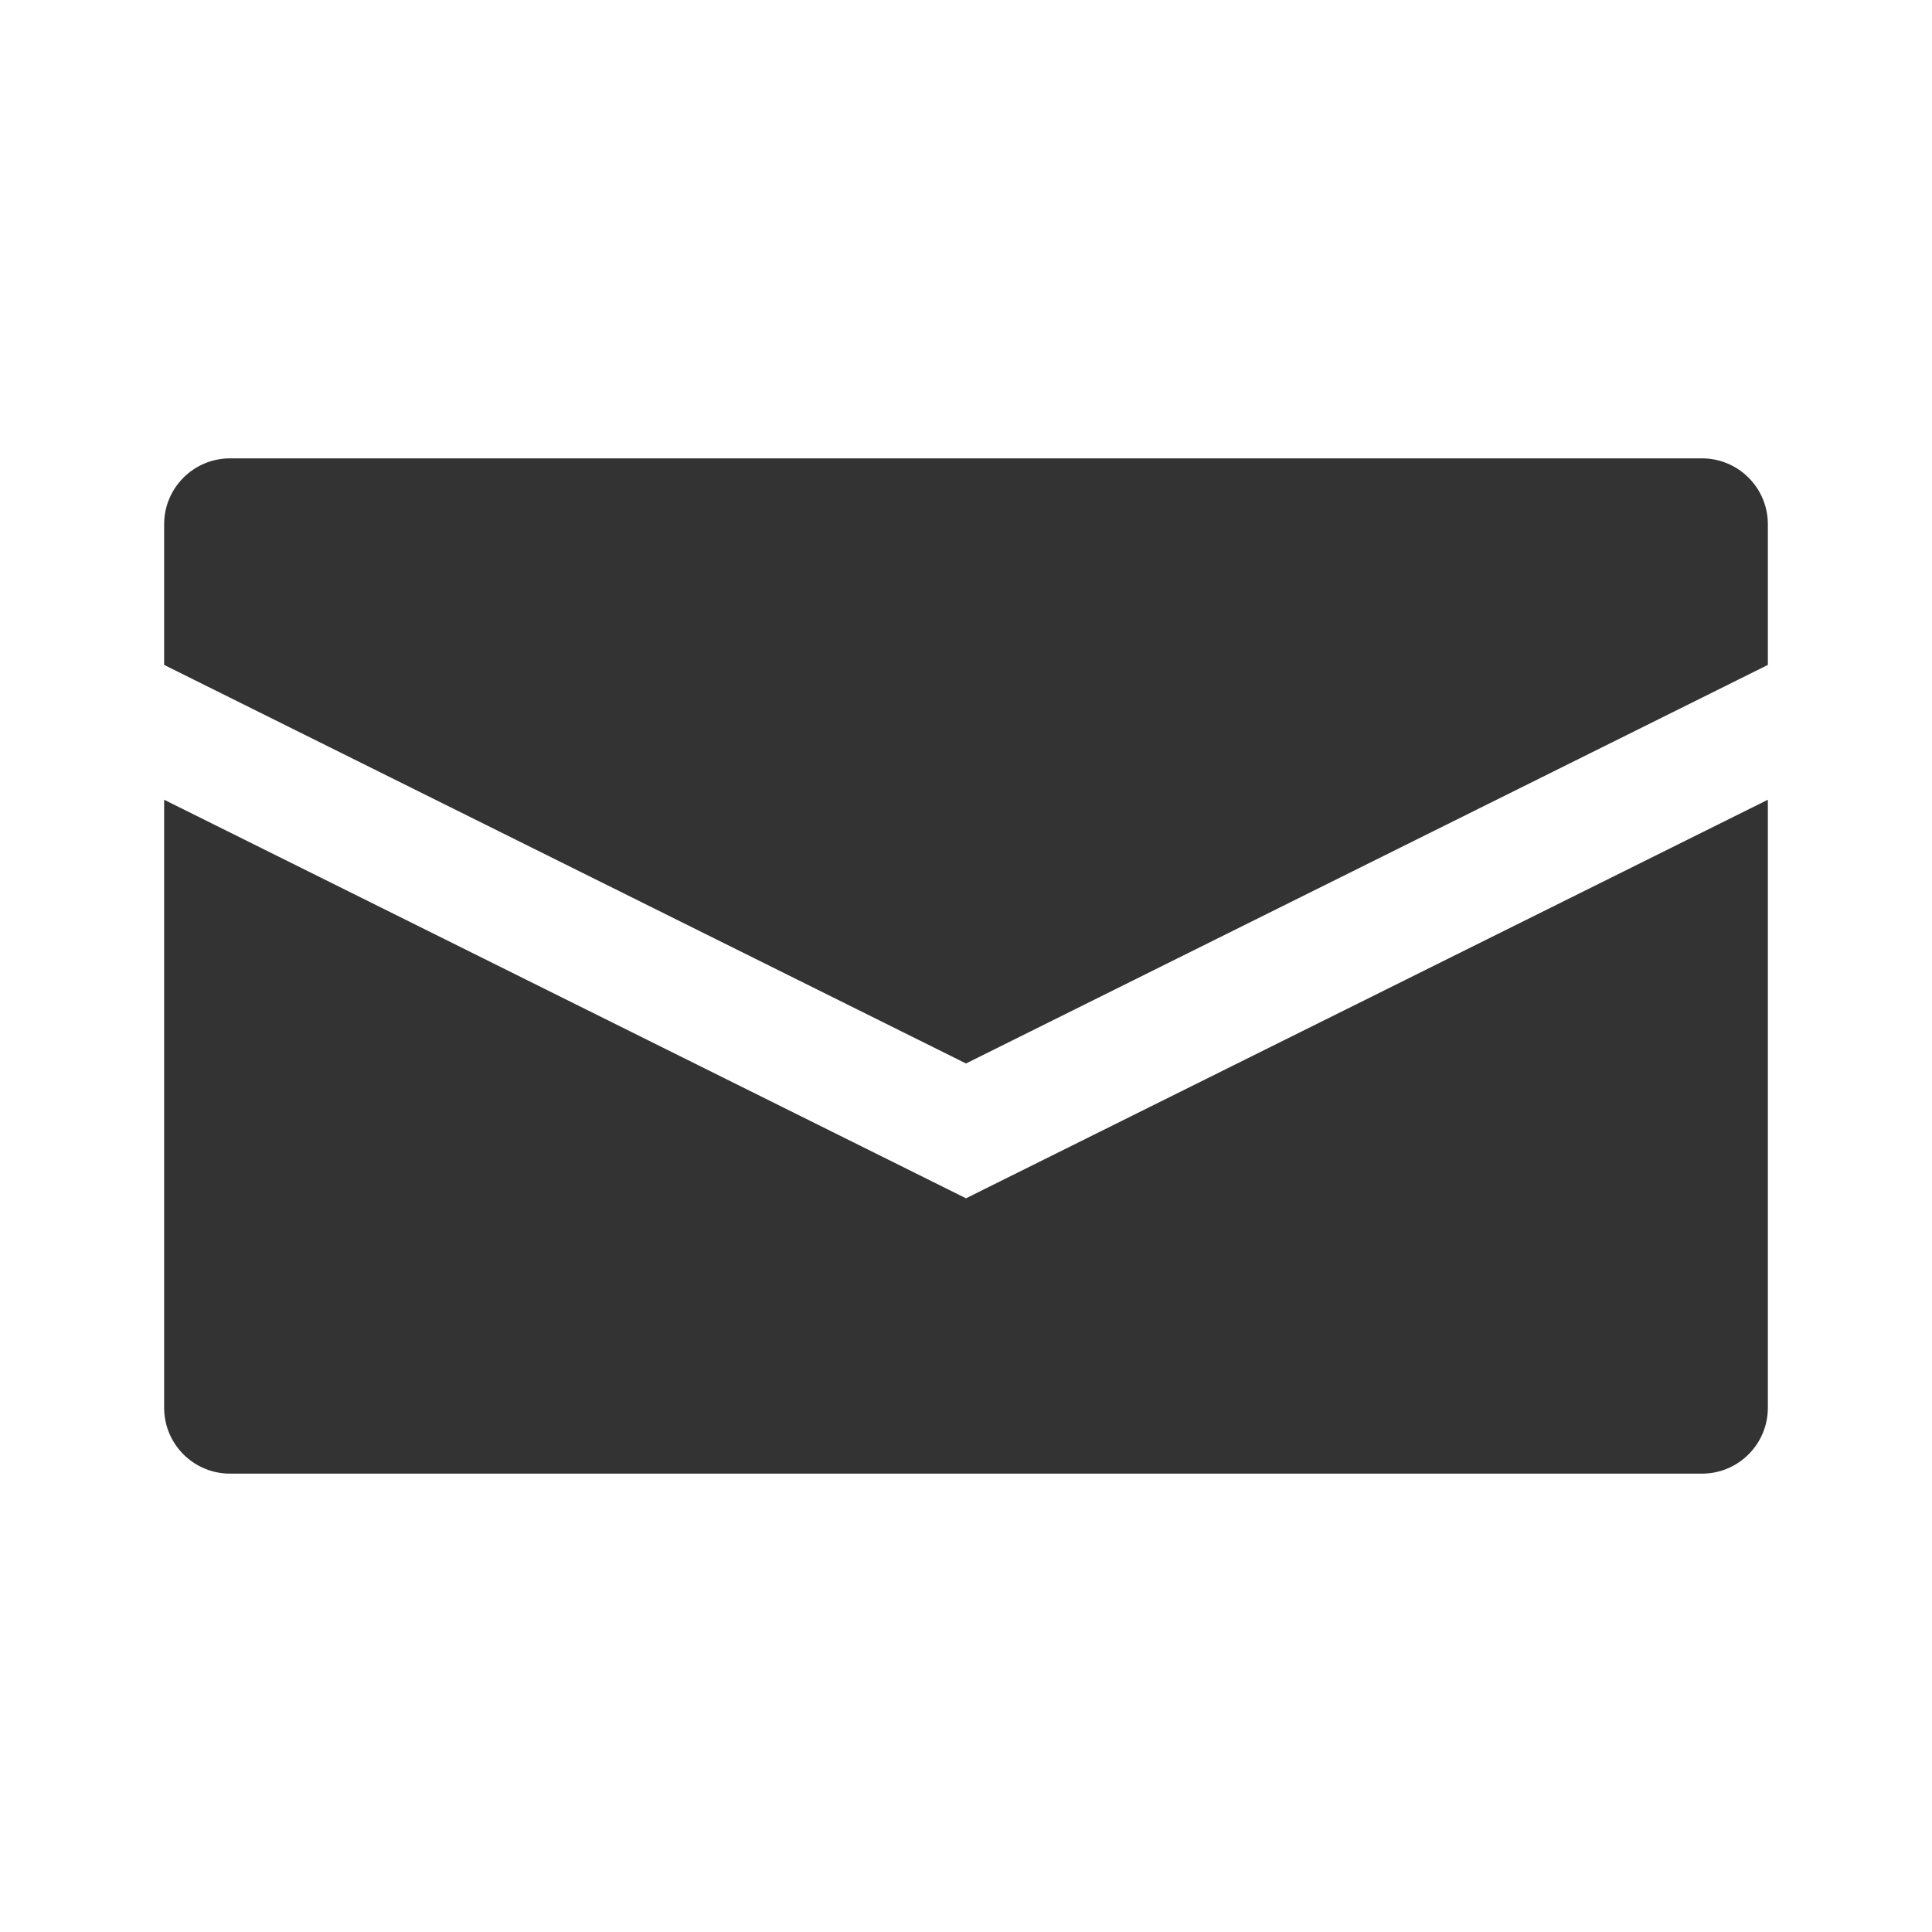
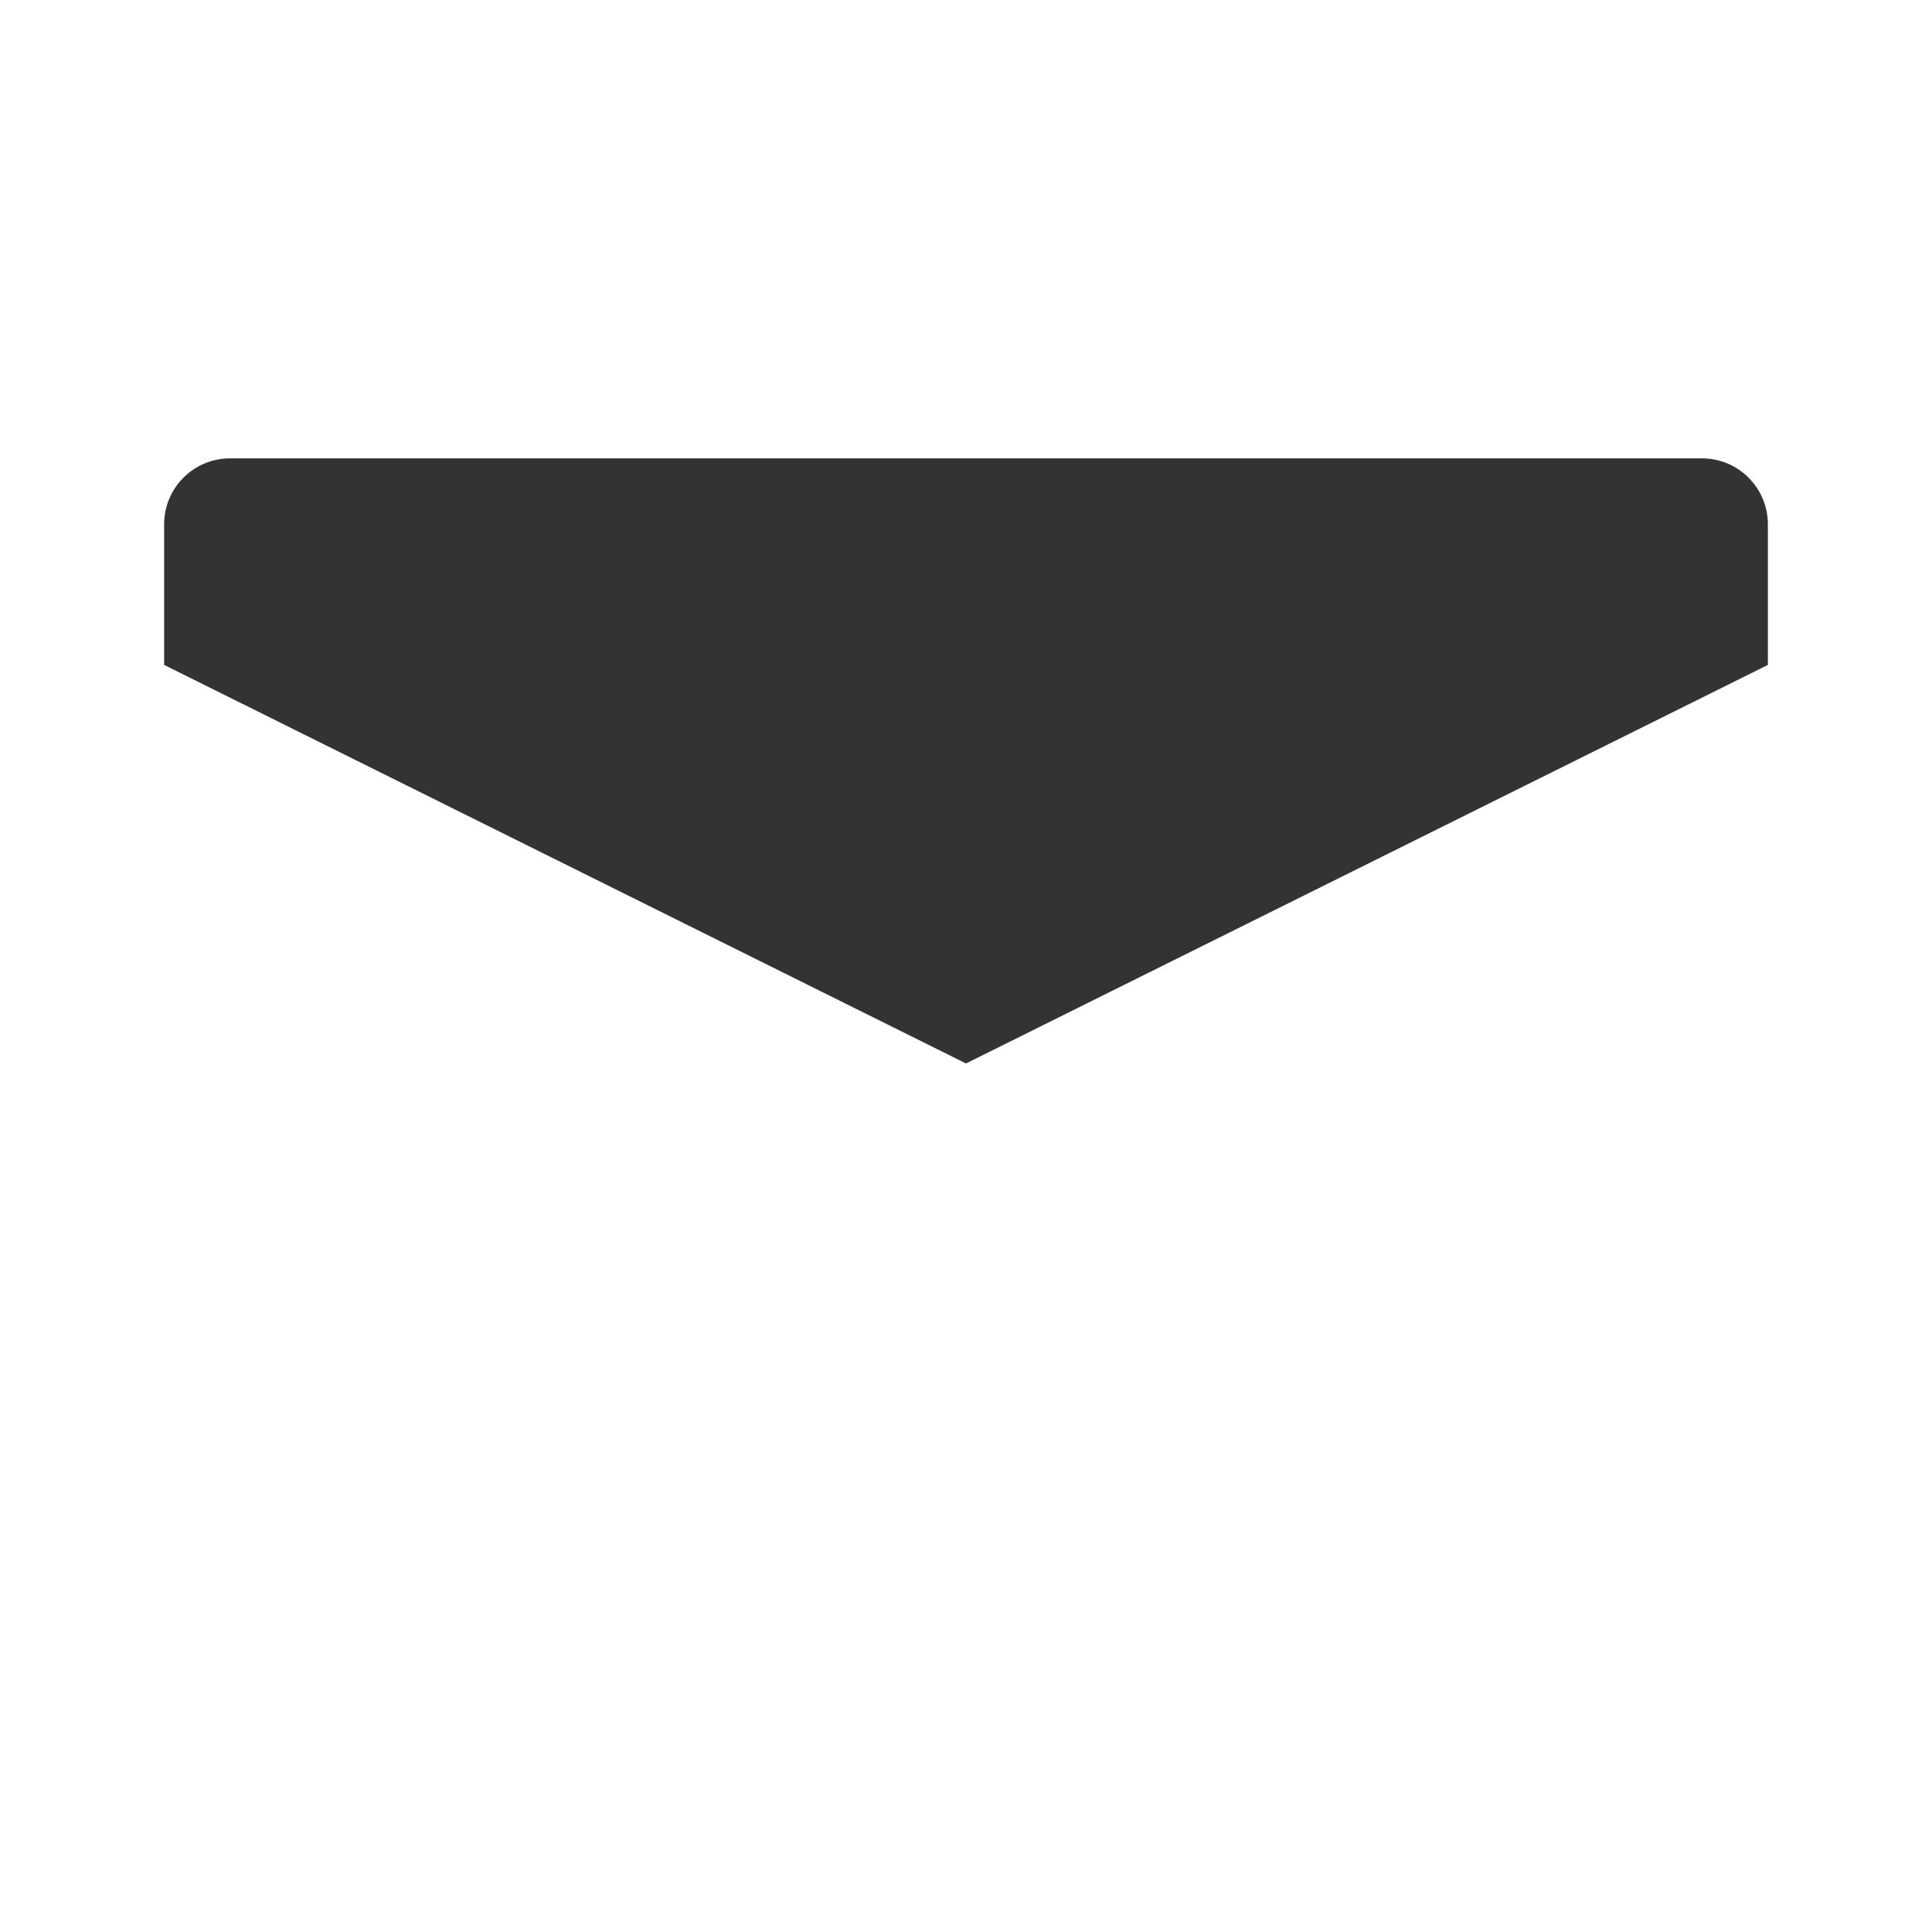
<svg xmlns="http://www.w3.org/2000/svg" width="800px" height="800px" viewBox="0 0 512 512" version="1.1" xml:space="preserve">
  <style type="text/css">
	.st0{fill:#333333;}
	.st1{fill:none;stroke:#333333;stroke-width:32;stroke-linecap:round;stroke-linejoin:round;stroke-miterlimit:10;}
</style>
  <g id="Layer_1" />
  <g id="Layer_2">
    <g>
      <g>
-         <path class="st0" d="M43.5,211.94v161.13c0,9.65,7.82,17.46,17.46,17.46h390.08c9.64,0,17.46-7.81,17.46-17.46V211.94L256,317.56     L43.5,211.94z" />
-       </g>
+         </g>
      <g>
        <path class="st0" d="M451.04,121.47H60.96c-9.64,0-17.46,7.82-17.46,17.46v37.28L256,281.83l212.5-105.62v-37.28     C468.5,129.29,460.68,121.47,451.04,121.47z" />
      </g>
    </g>
  </g>
</svg>